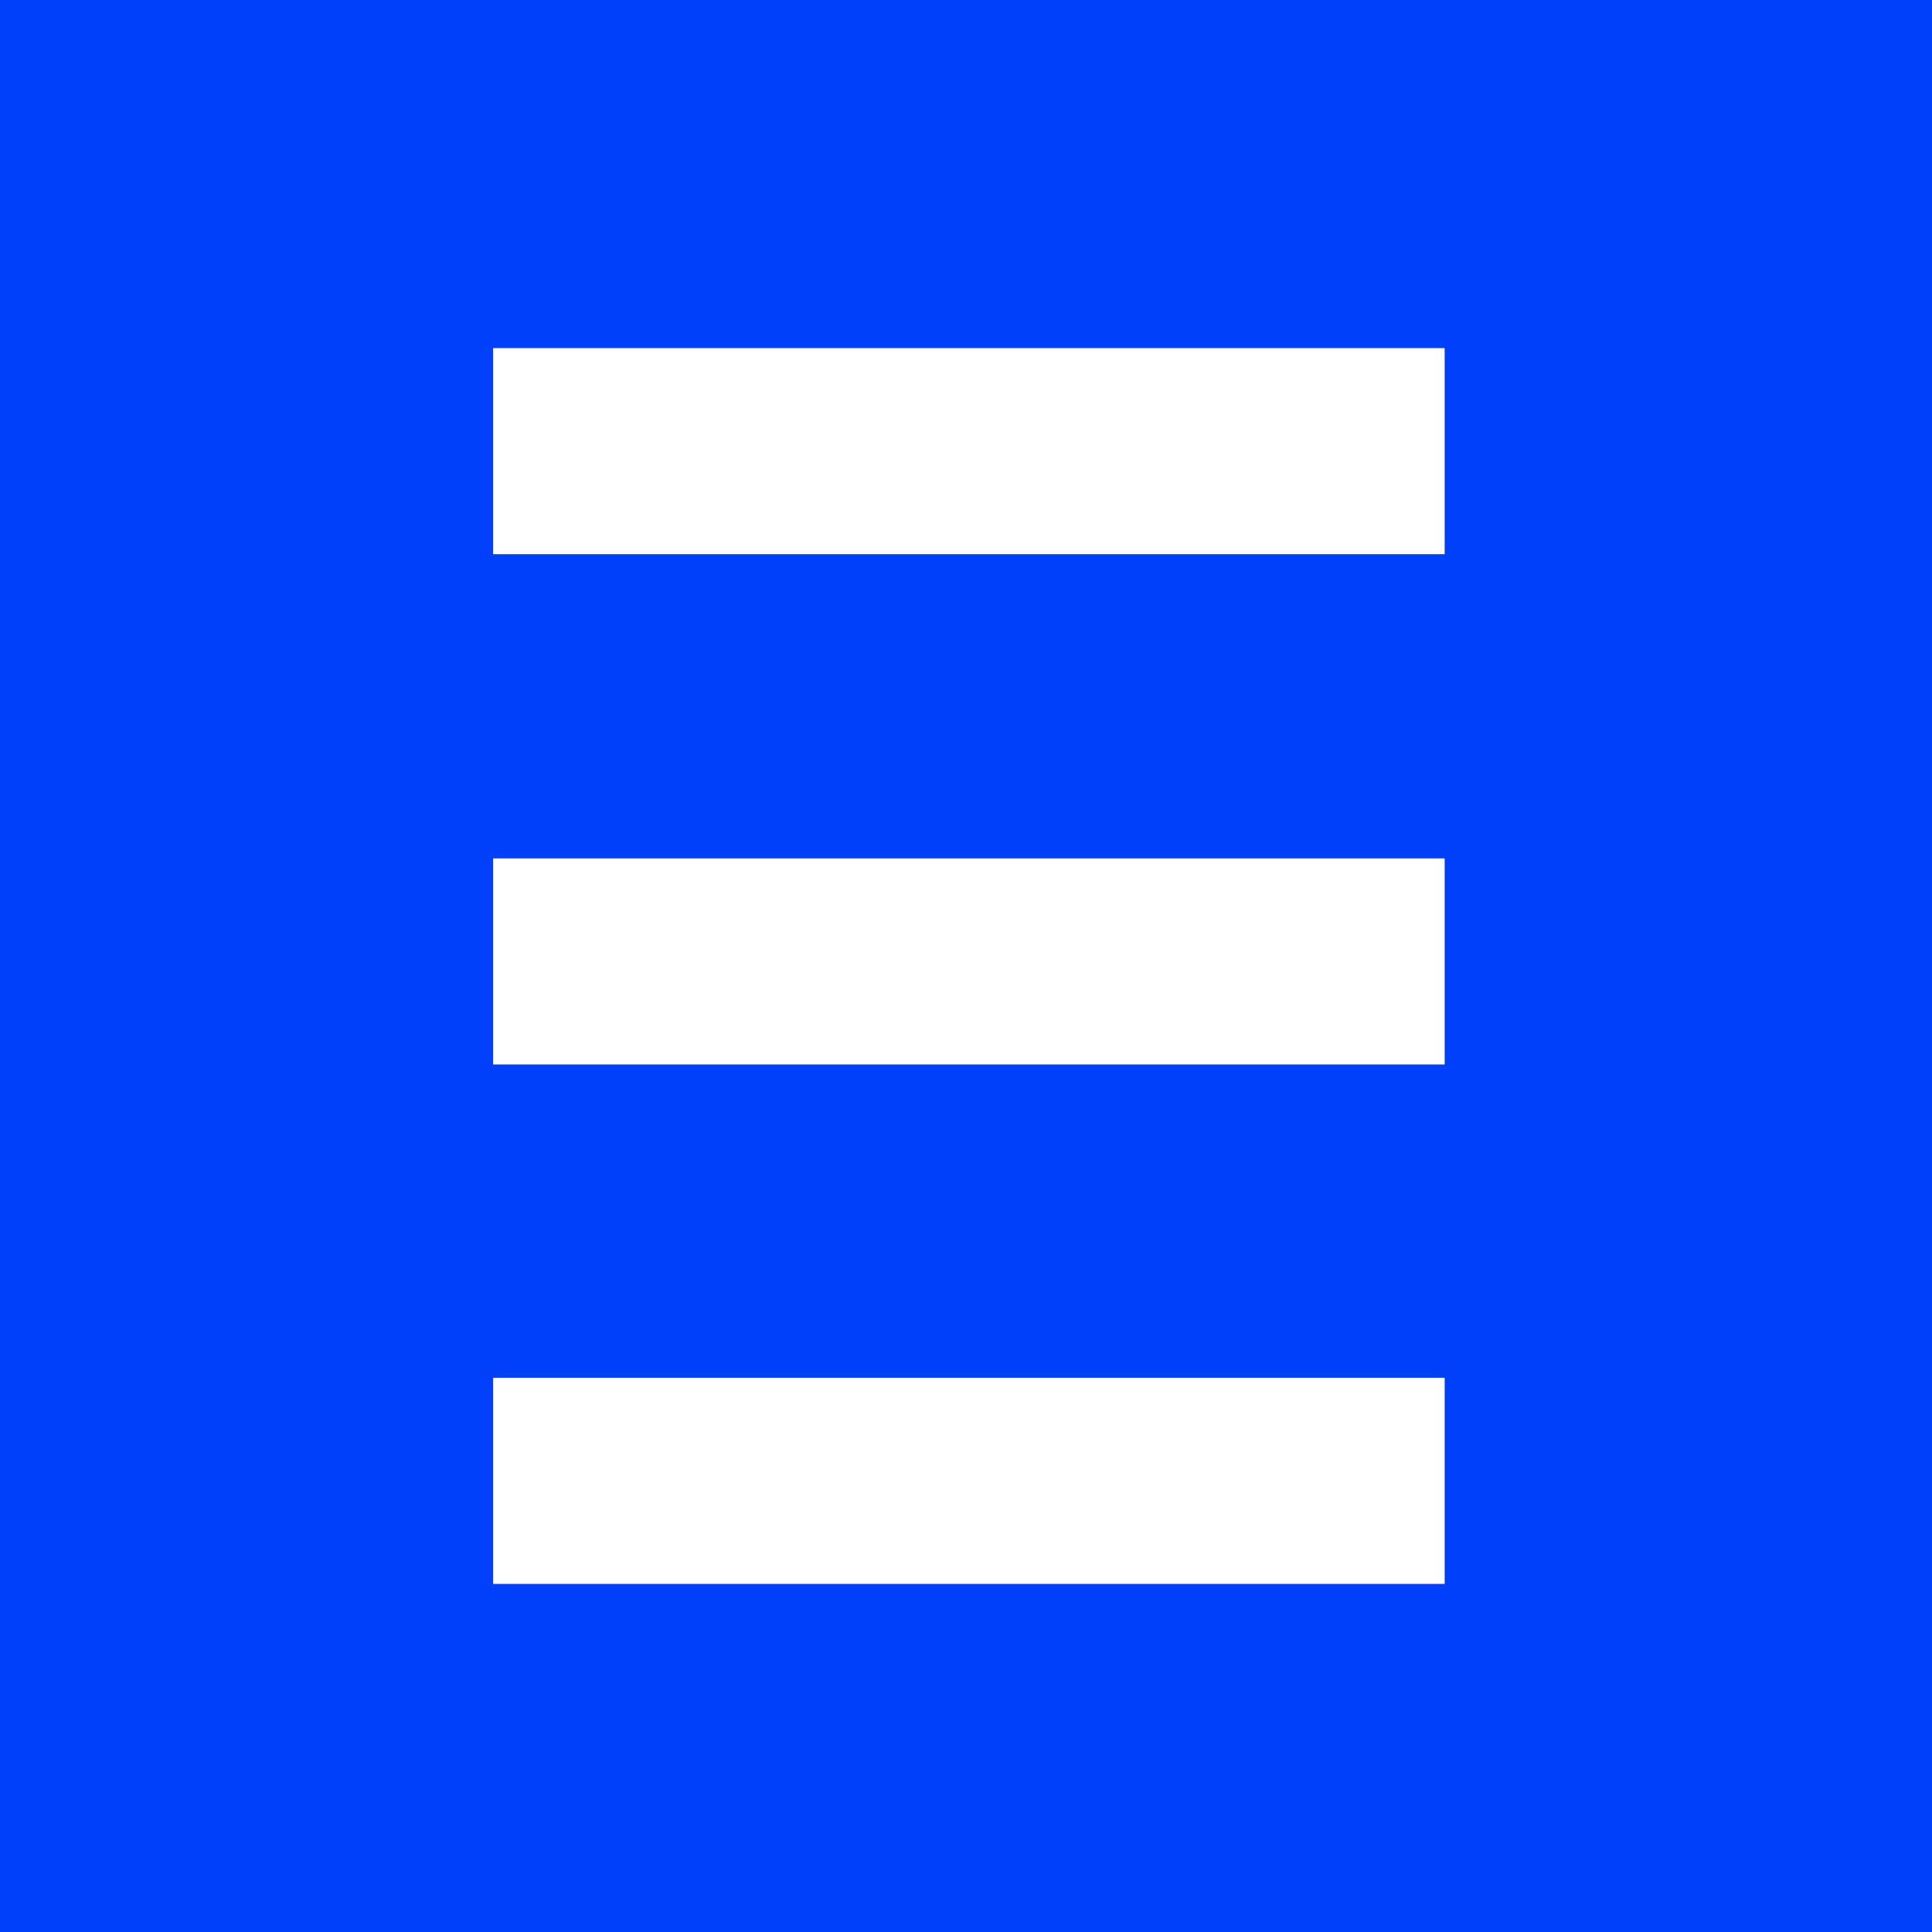
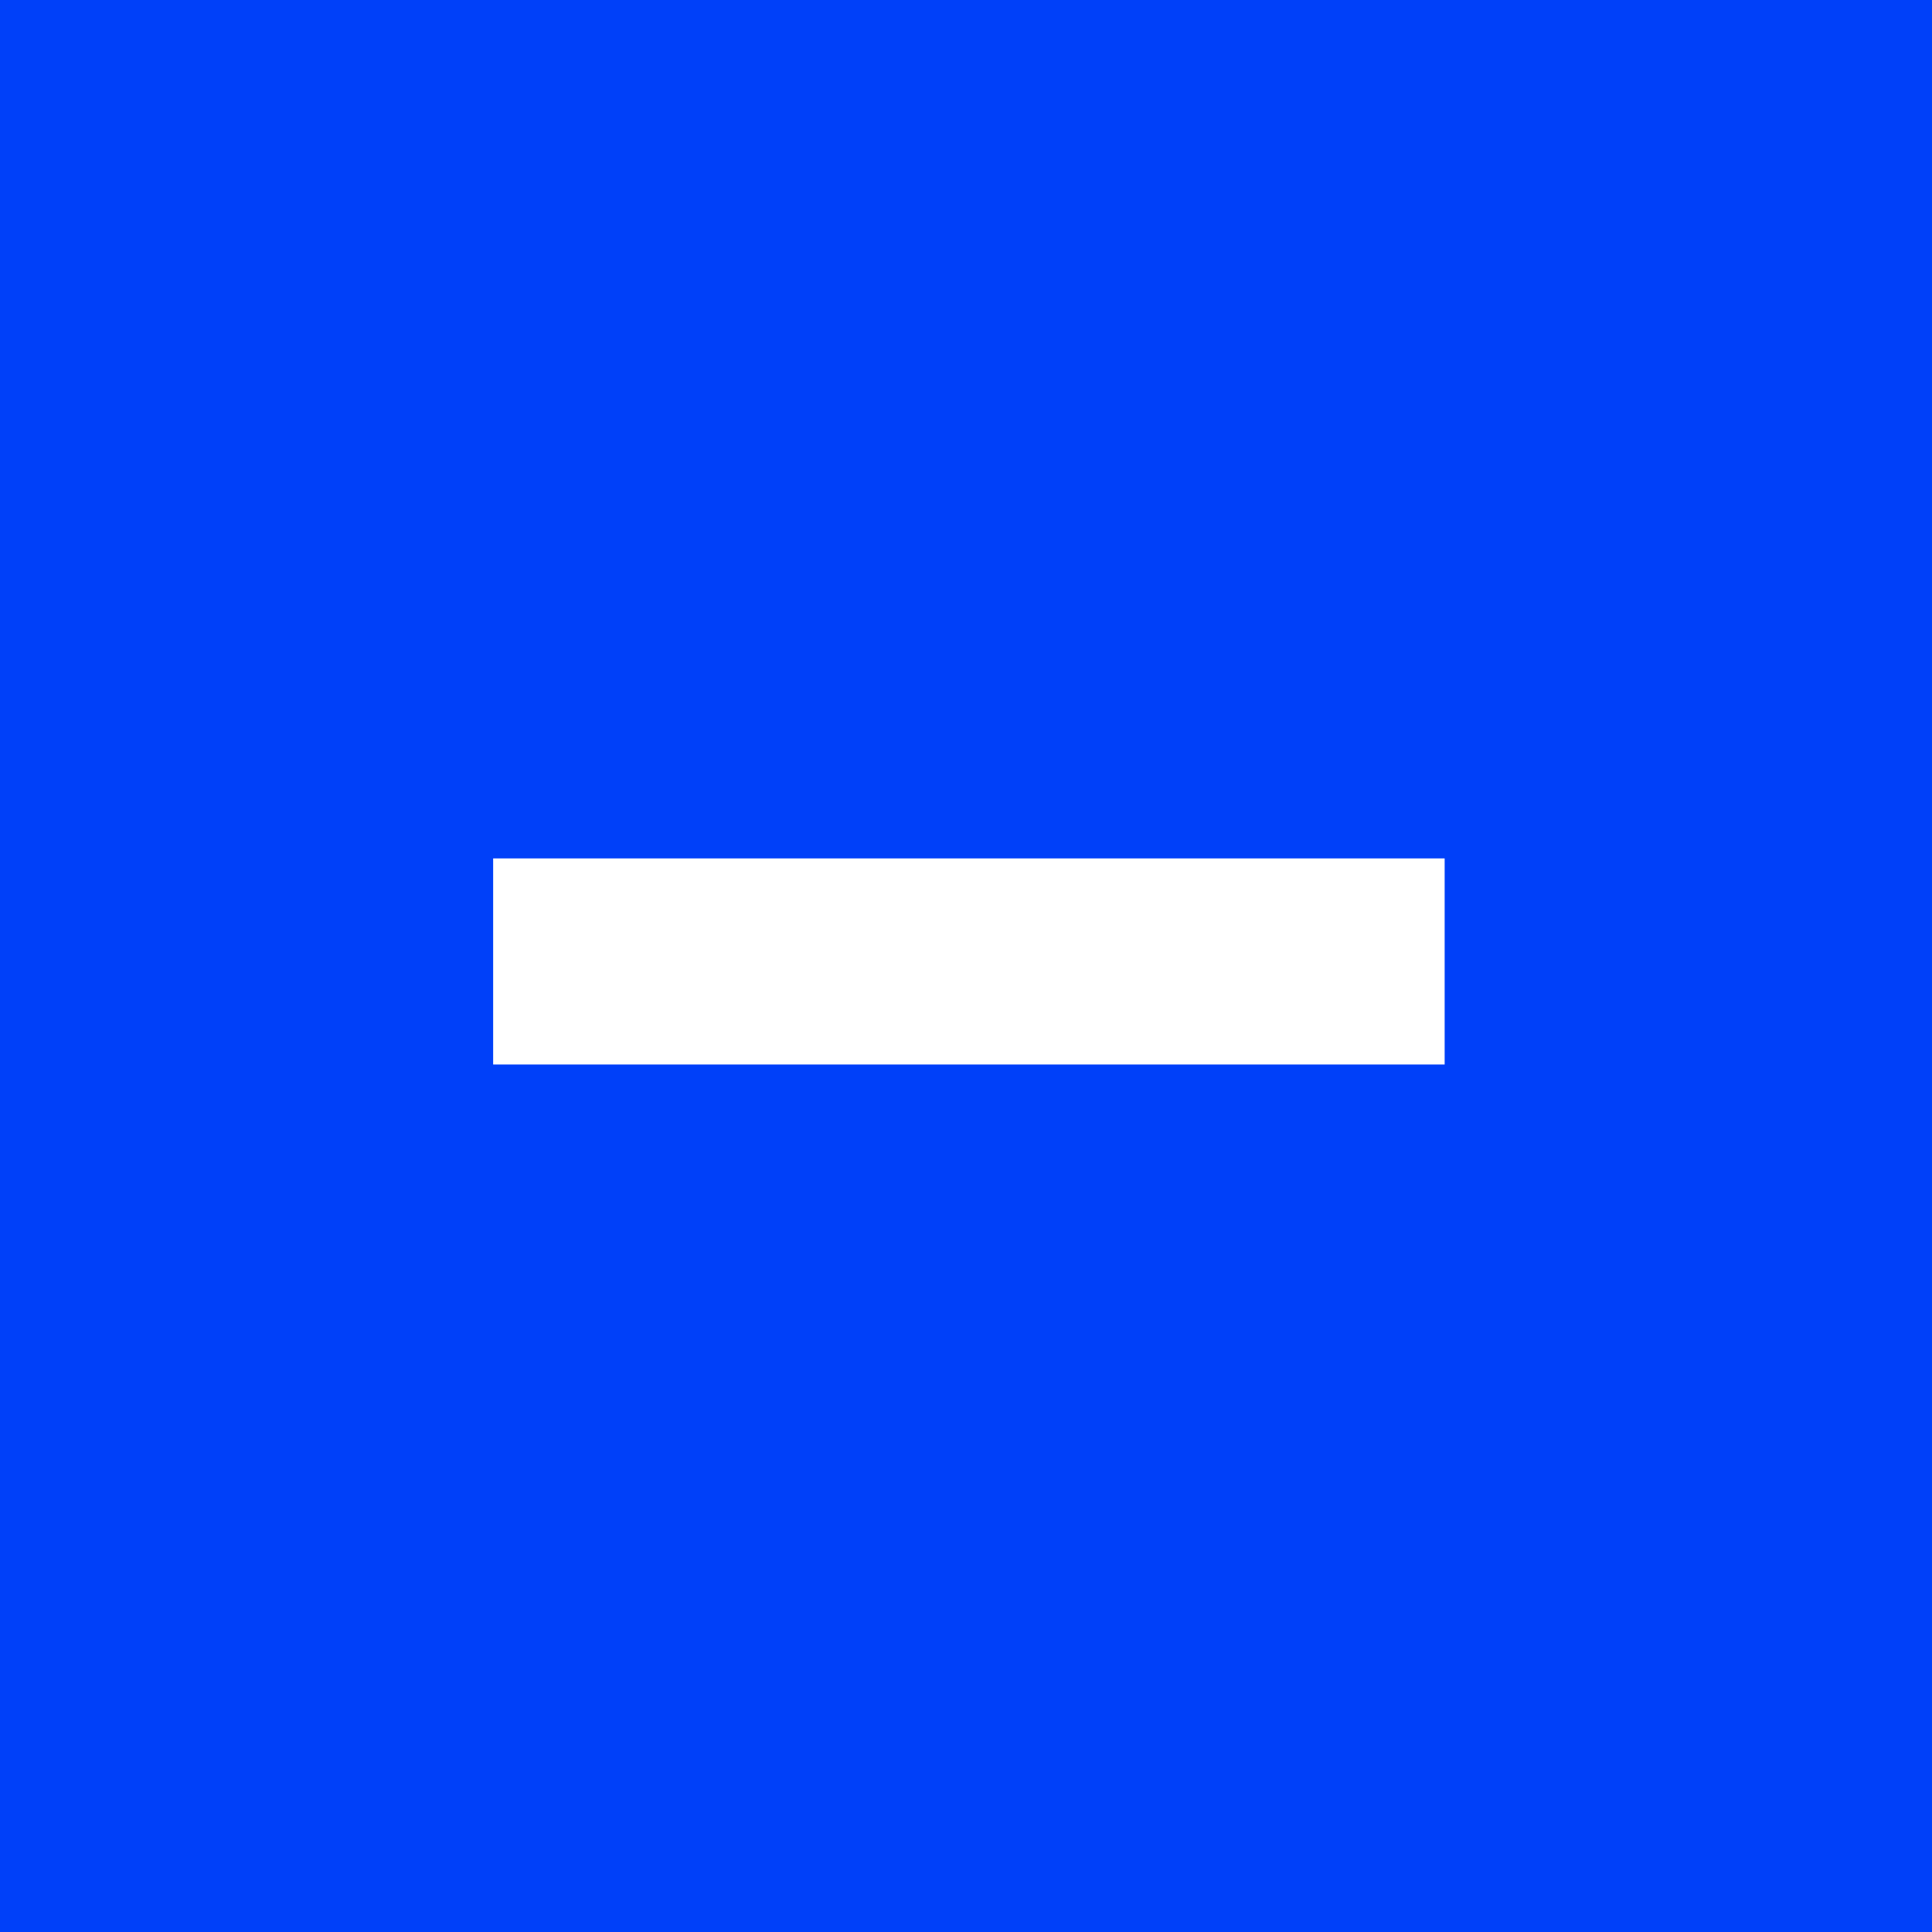
<svg xmlns="http://www.w3.org/2000/svg" width="333" height="333" viewBox="0 0 333 333" fill="none">
  <rect width="333" height="333" fill="#0040F9" />
-   <path d="M249 237.479H85V273H249V237.479Z" fill="white" />
-   <path d="M249 60H85V95.521H249V60Z" fill="white" />
  <path d="M249 147.955H85V183.476H249V147.955Z" fill="white" />
</svg>